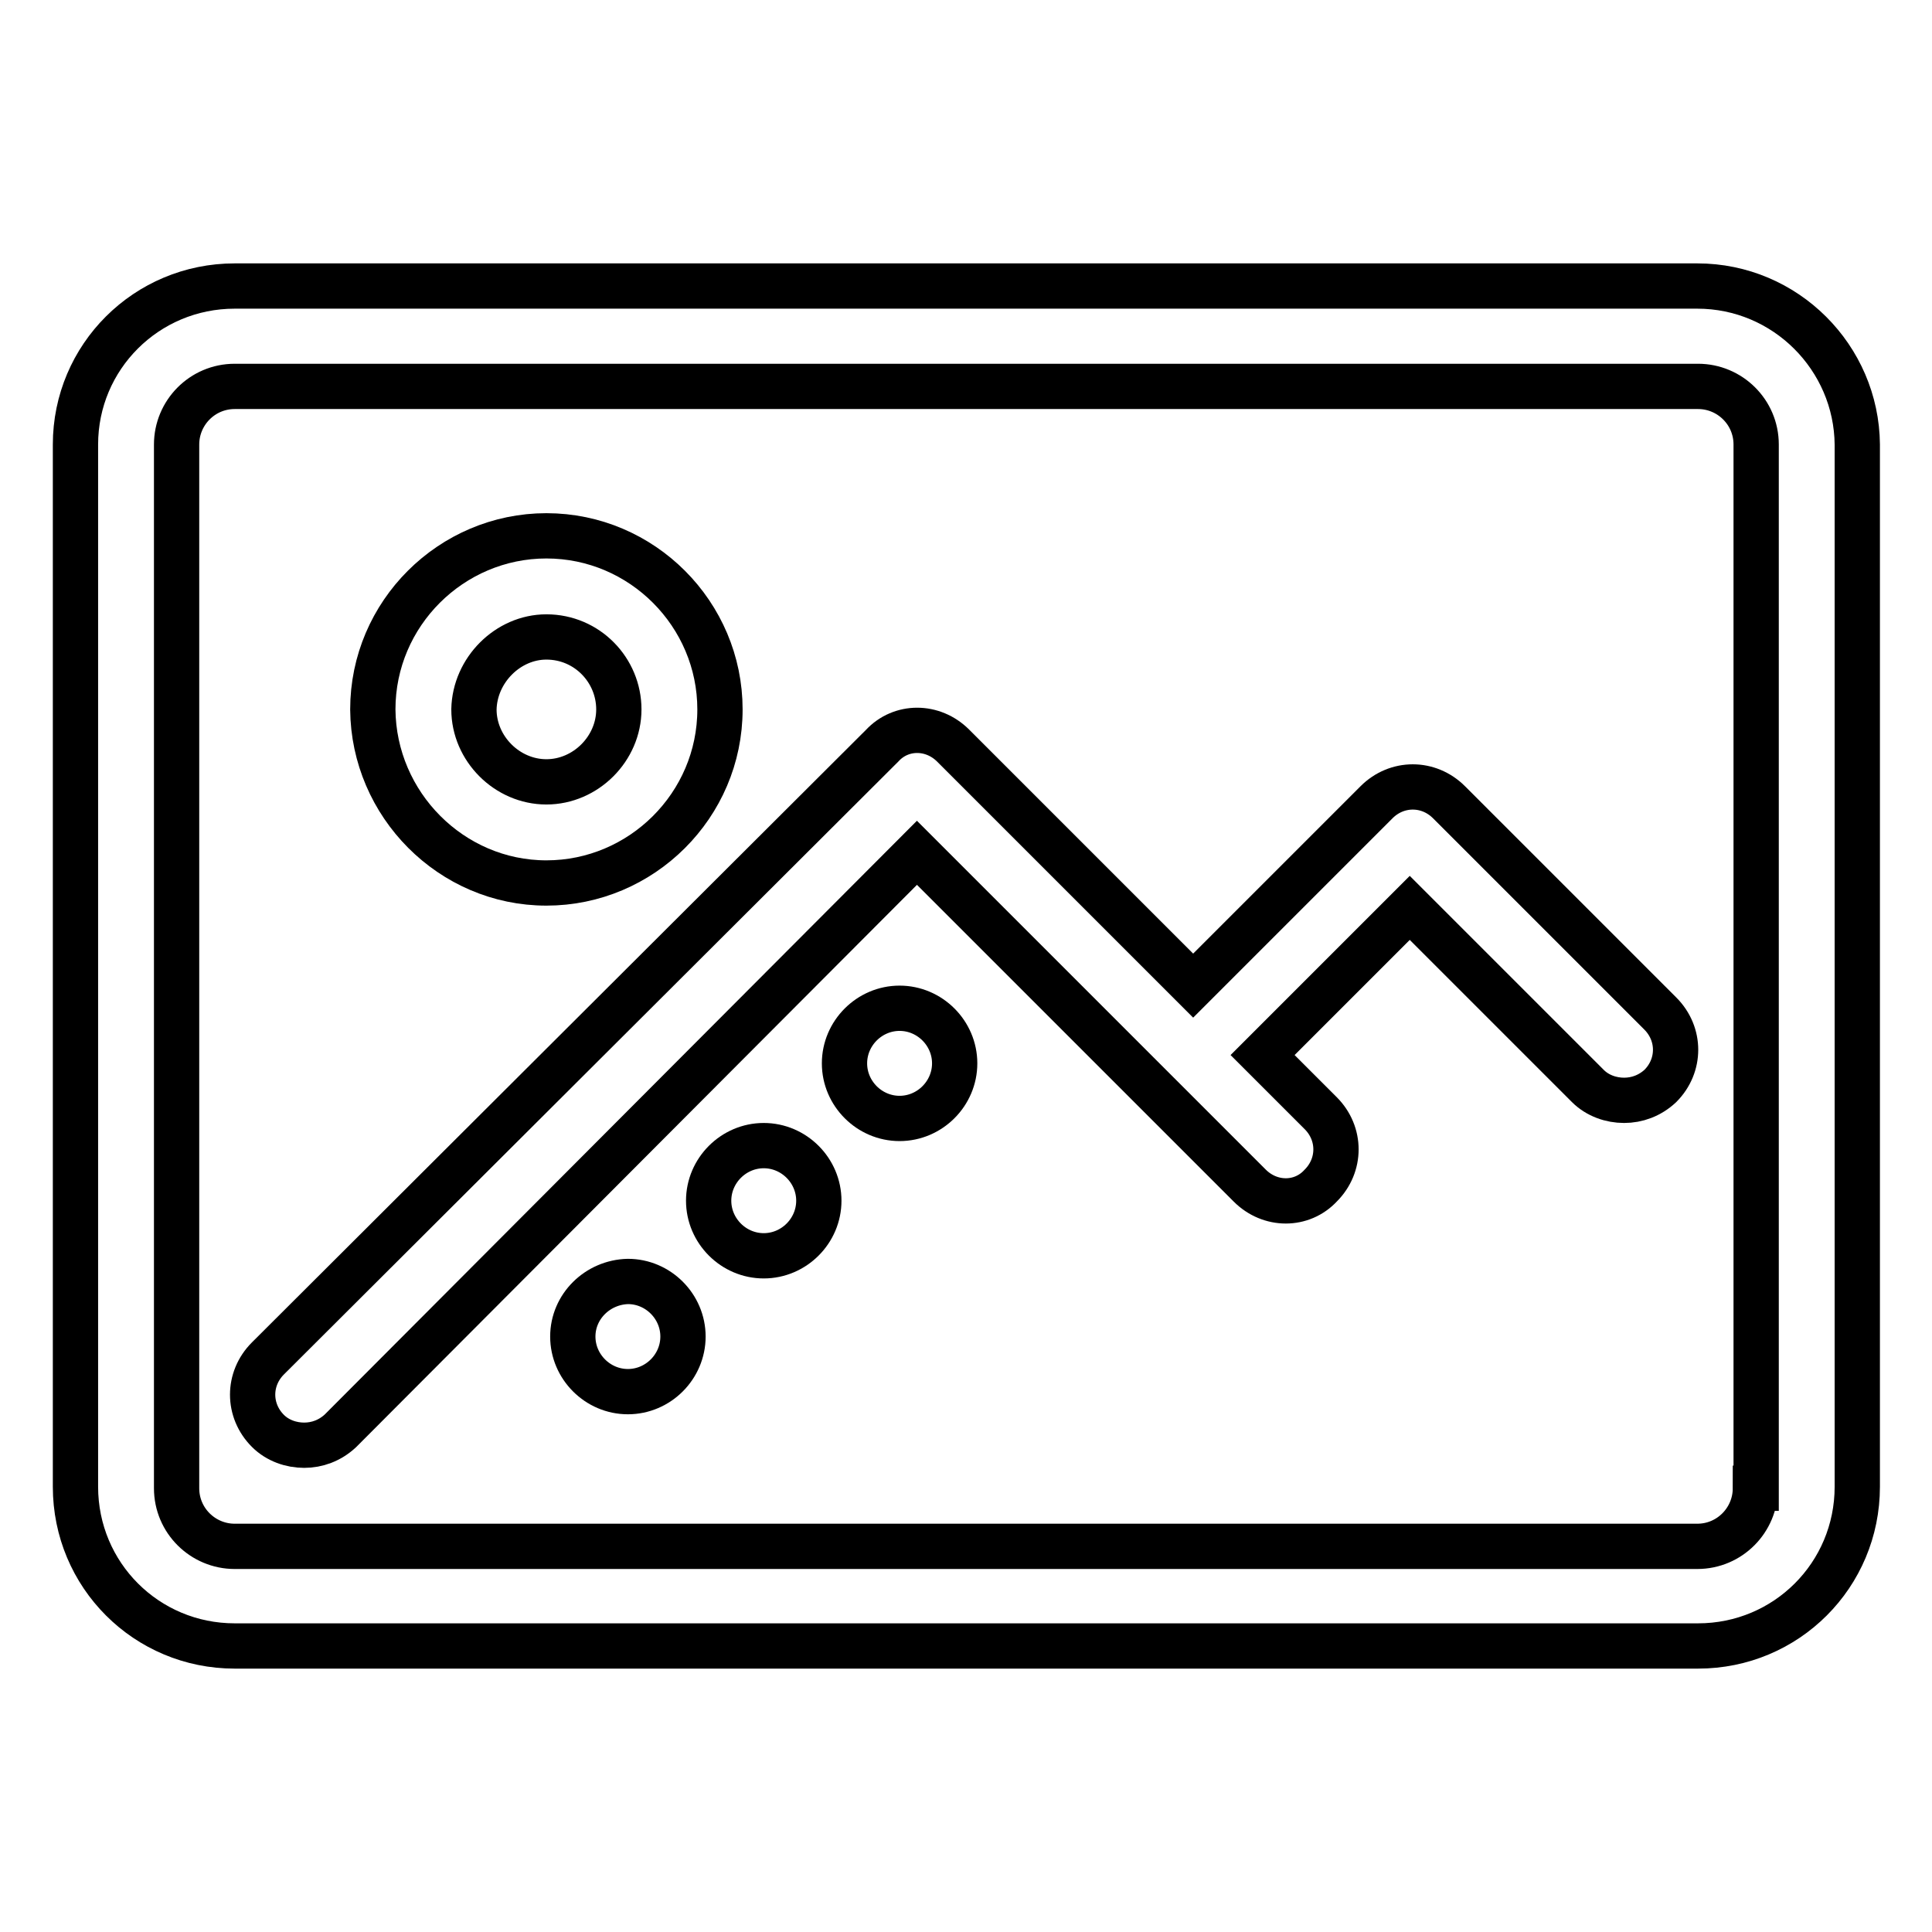
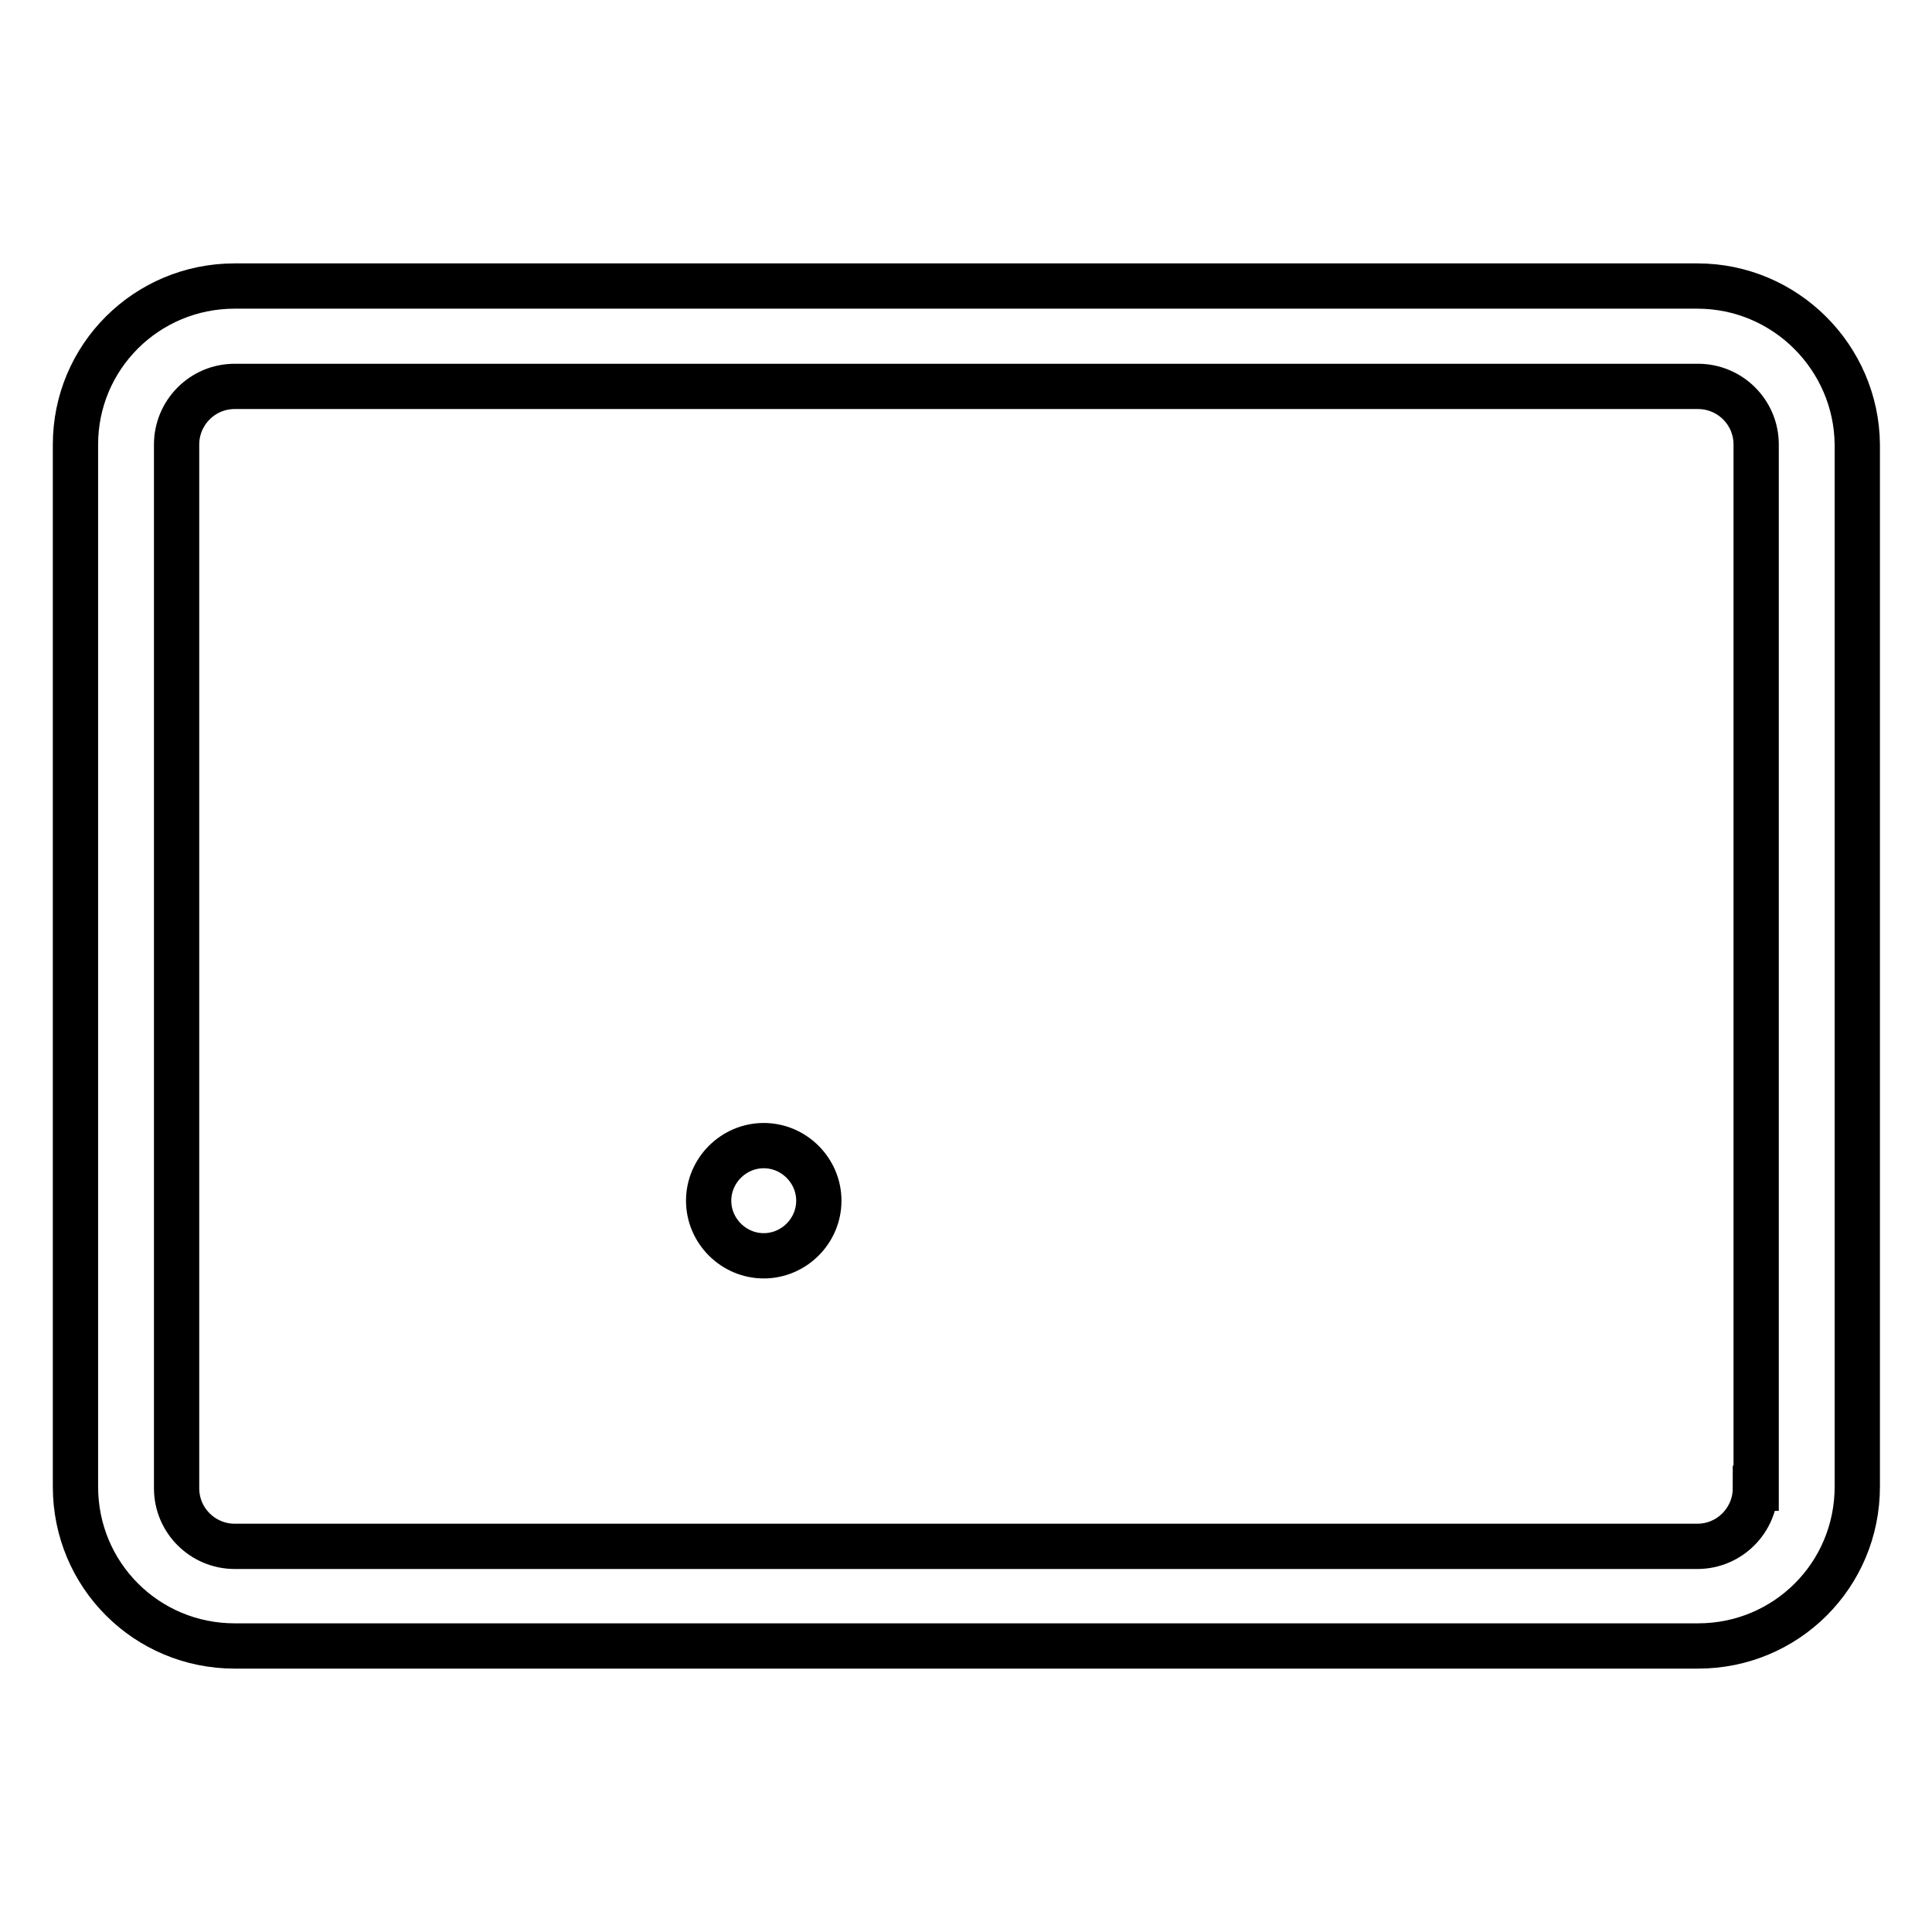
<svg xmlns="http://www.w3.org/2000/svg" version="1.1" x="0px" y="0px" viewBox="0 0 256 256" enable-background="new 0 0 256 256" xml:space="preserve">
  <g>
-     <path stroke-width="6" fill-opacity="0" stroke="#000000" d="M72.4,117c12.6,0,23-10.3,23-23c0-12.6-10.3-23-23-23c-12.6,0-23,10.3-23,23C49.5,106.6,59.8,117,72.4,117z  M72.4,84.4c5.4,0,9.6,4.4,9.6,9.6c0,5.2-4.4,9.6-9.6,9.6c-5.2,0-9.6-4.4-9.6-9.6C62.9,88.8,67.3,84.4,72.4,84.4z" />
    <path stroke-width="6" fill-opacity="0" stroke="#000000" d="M224.9,37.9H31.1C19.4,37.9,10,47.3,10,58.9v138.1c0,11.7,9.4,21.1,21.1,21.1h193.9 c11.7,0,21.1-9.4,21.1-21.1V58.9C246,47.4,236.6,37.9,224.9,37.9L224.9,37.9z M232.6,197.2c0,4.2-3.4,7.7-7.7,7.7H31.1 c-4.2,0-7.7-3.4-7.7-7.7V58.9c0-4.2,3.4-7.7,7.7-7.7h193.9c4.2,0,7.7,3.4,7.7,7.7V197.2z" />
-     <path stroke-width="6" fill-opacity="0" stroke="#000000" d="M192,106.3c-2.7-2.7-6.9-2.7-9.6,0l-24.3,24.3l-31.8-31.8c-2.7-2.7-6.9-2.7-9.4,0L35.5,180 c-2.7,2.7-2.7,6.9,0,9.6c1.3,1.3,3.1,1.9,4.8,1.9c1.7,0,3.4-0.6,4.8-1.9l76.4-76.6l44.1,44.1c2.7,2.7,6.9,2.7,9.4,0 c2.7-2.7,2.7-6.9,0-9.6l-7.7-7.7l19.5-19.5l23.6,23.6c1.3,1.3,3.1,1.9,4.8,1.9c1.7,0,3.4-0.6,4.8-1.9c2.7-2.7,2.7-6.9,0-9.6 L192,106.3L192,106.3z" />
-     <path stroke-width="6" fill-opacity="0" stroke="#000000" d="M75.9,177.1c0,4,3.3,7.3,7.3,7.3c4,0,7.3-3.3,7.3-7.3c0,0,0,0,0,0c0-4-3.3-7.3-7.3-7.3 C79.2,169.9,75.9,173.1,75.9,177.1C75.9,177.1,75.9,177.1,75.9,177.1z" />
    <path stroke-width="6" fill-opacity="0" stroke="#000000" d="M93.9,159.1c0,4,3.3,7.3,7.3,7.3s7.3-3.3,7.3-7.3c0,0,0,0,0,0c0-4-3.3-7.3-7.3-7.3 C97.2,151.8,93.9,155.1,93.9,159.1C93.9,159.1,93.9,159.1,93.9,159.1z" />
-     <path stroke-width="6" fill-opacity="0" stroke="#000000" d="M111.9,140.9c0,4,3.3,7.3,7.3,7.3c4,0,7.3-3.3,7.3-7.3c0,0,0,0,0,0c0-4-3.3-7.3-7.3-7.3 S111.9,136.9,111.9,140.9C111.9,140.9,111.9,140.9,111.9,140.9z" />
  </g>
</svg>